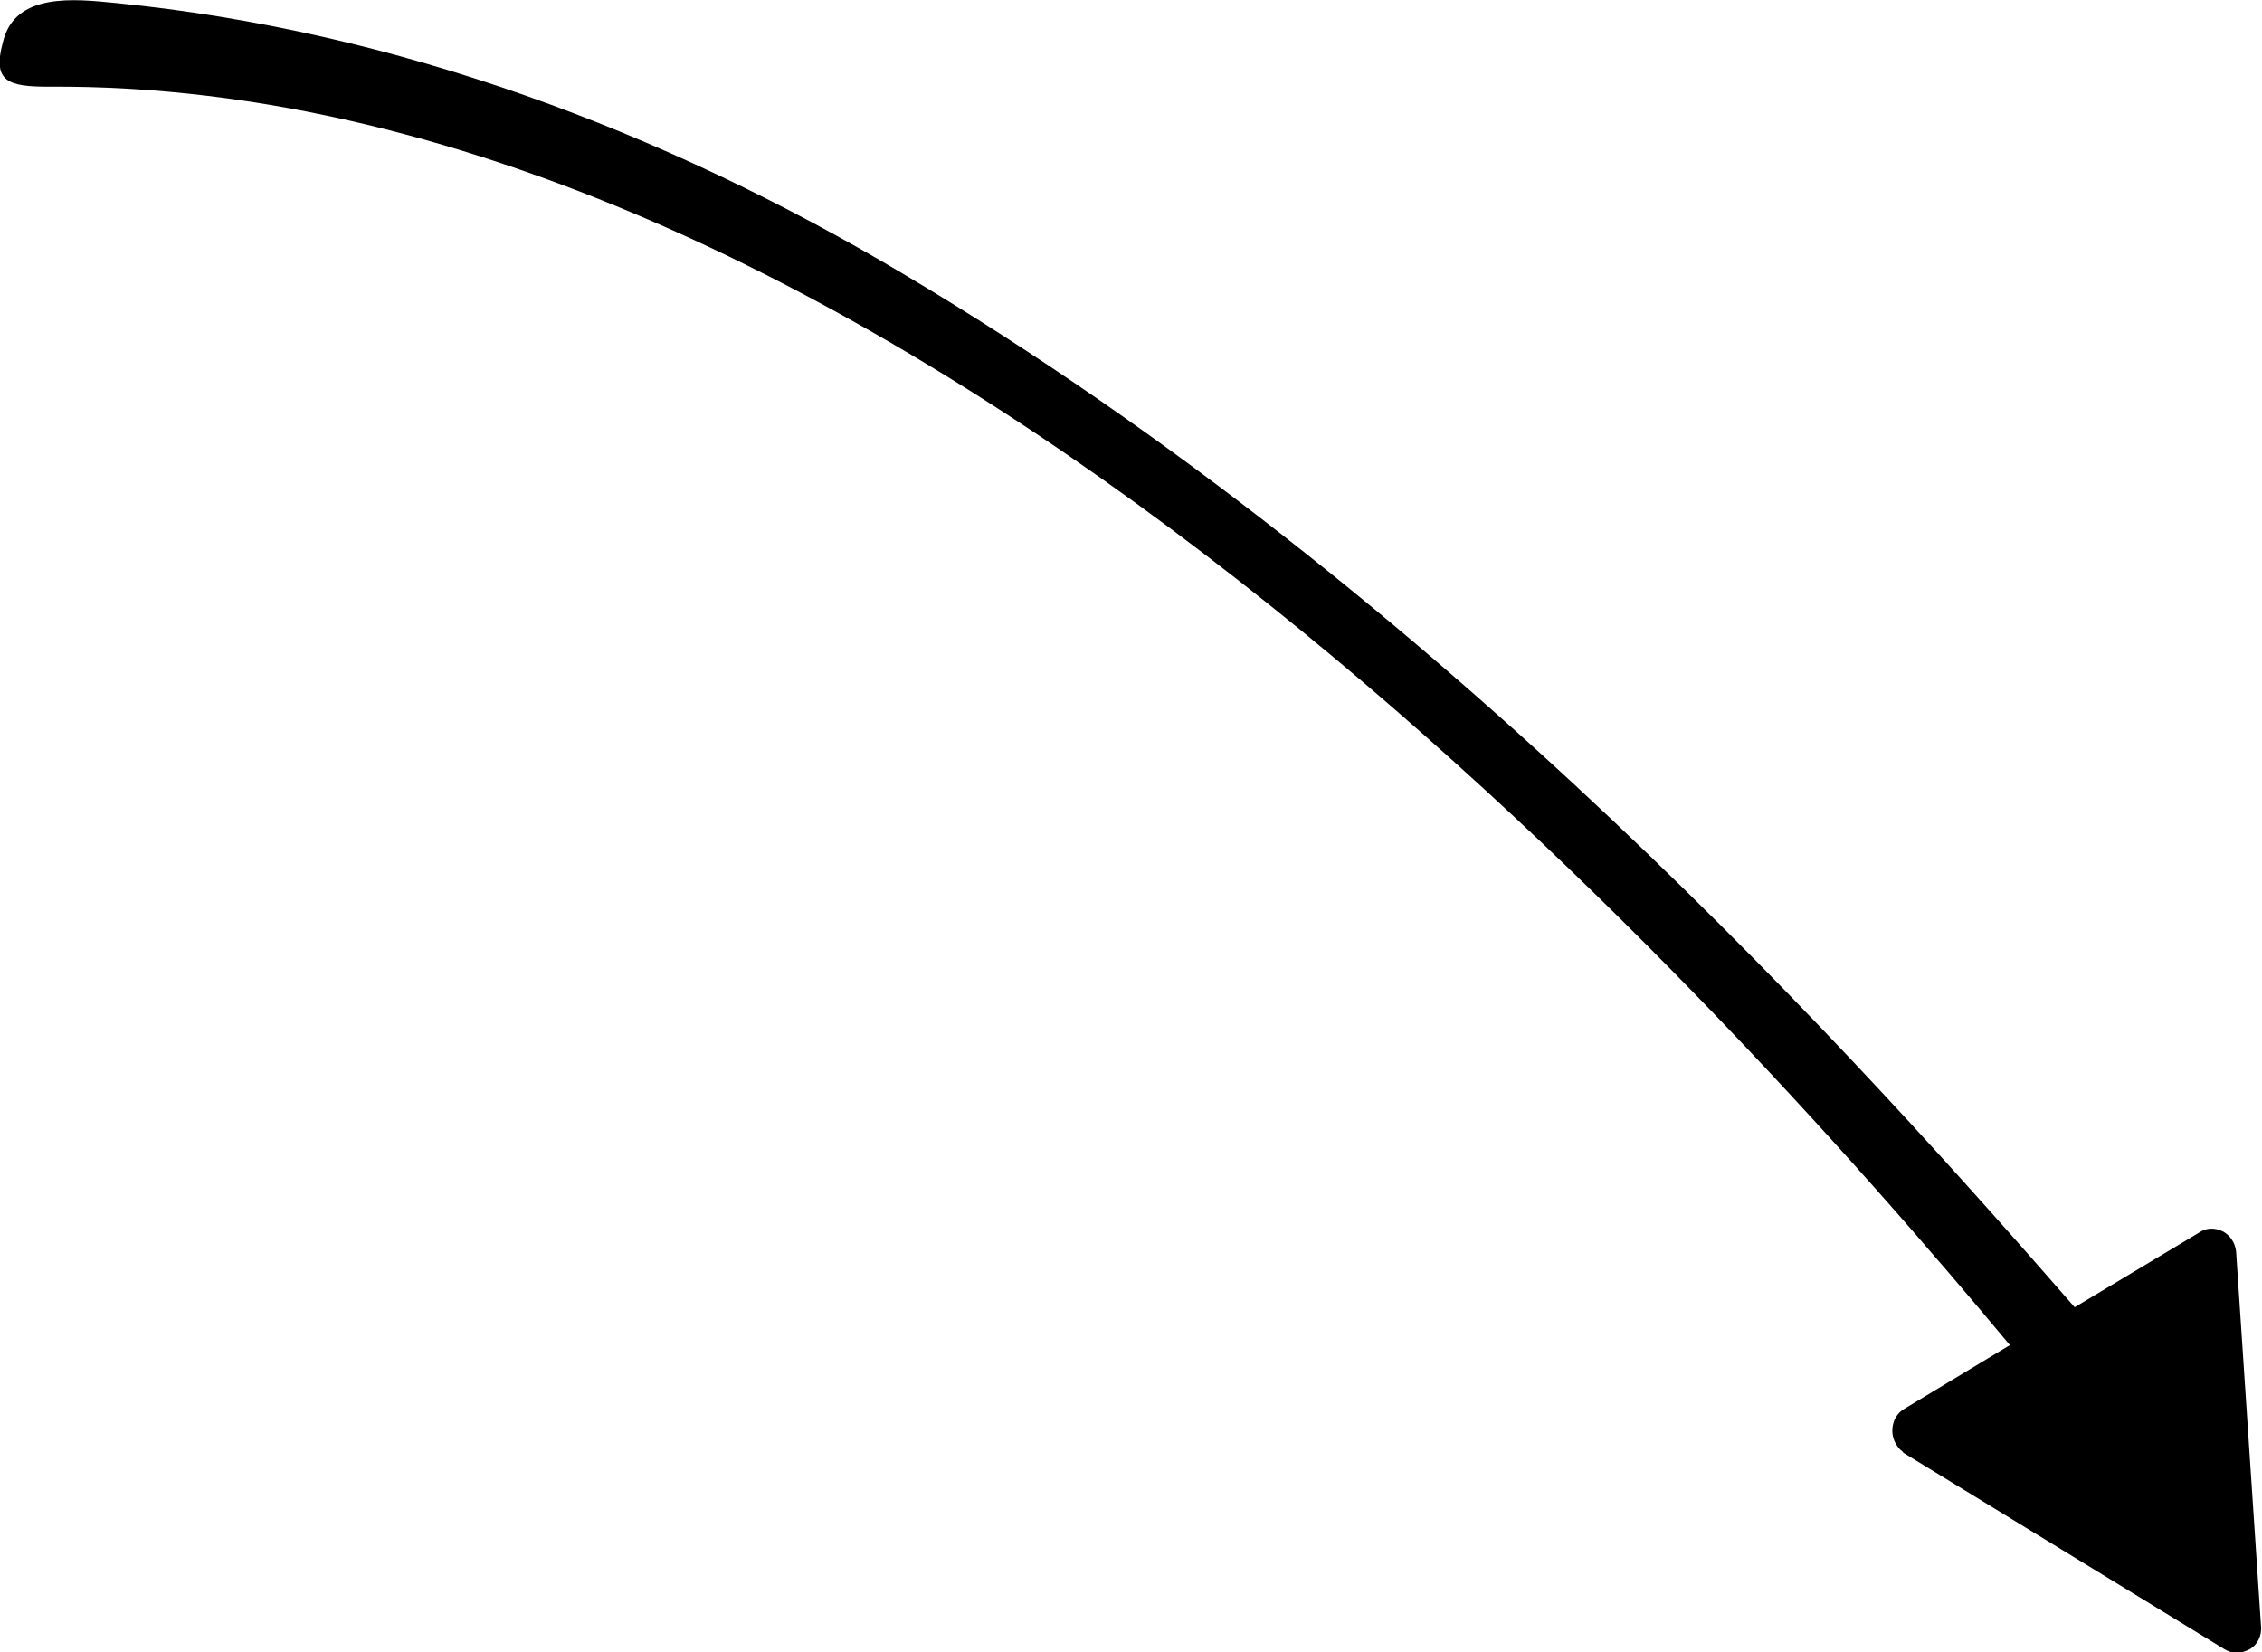
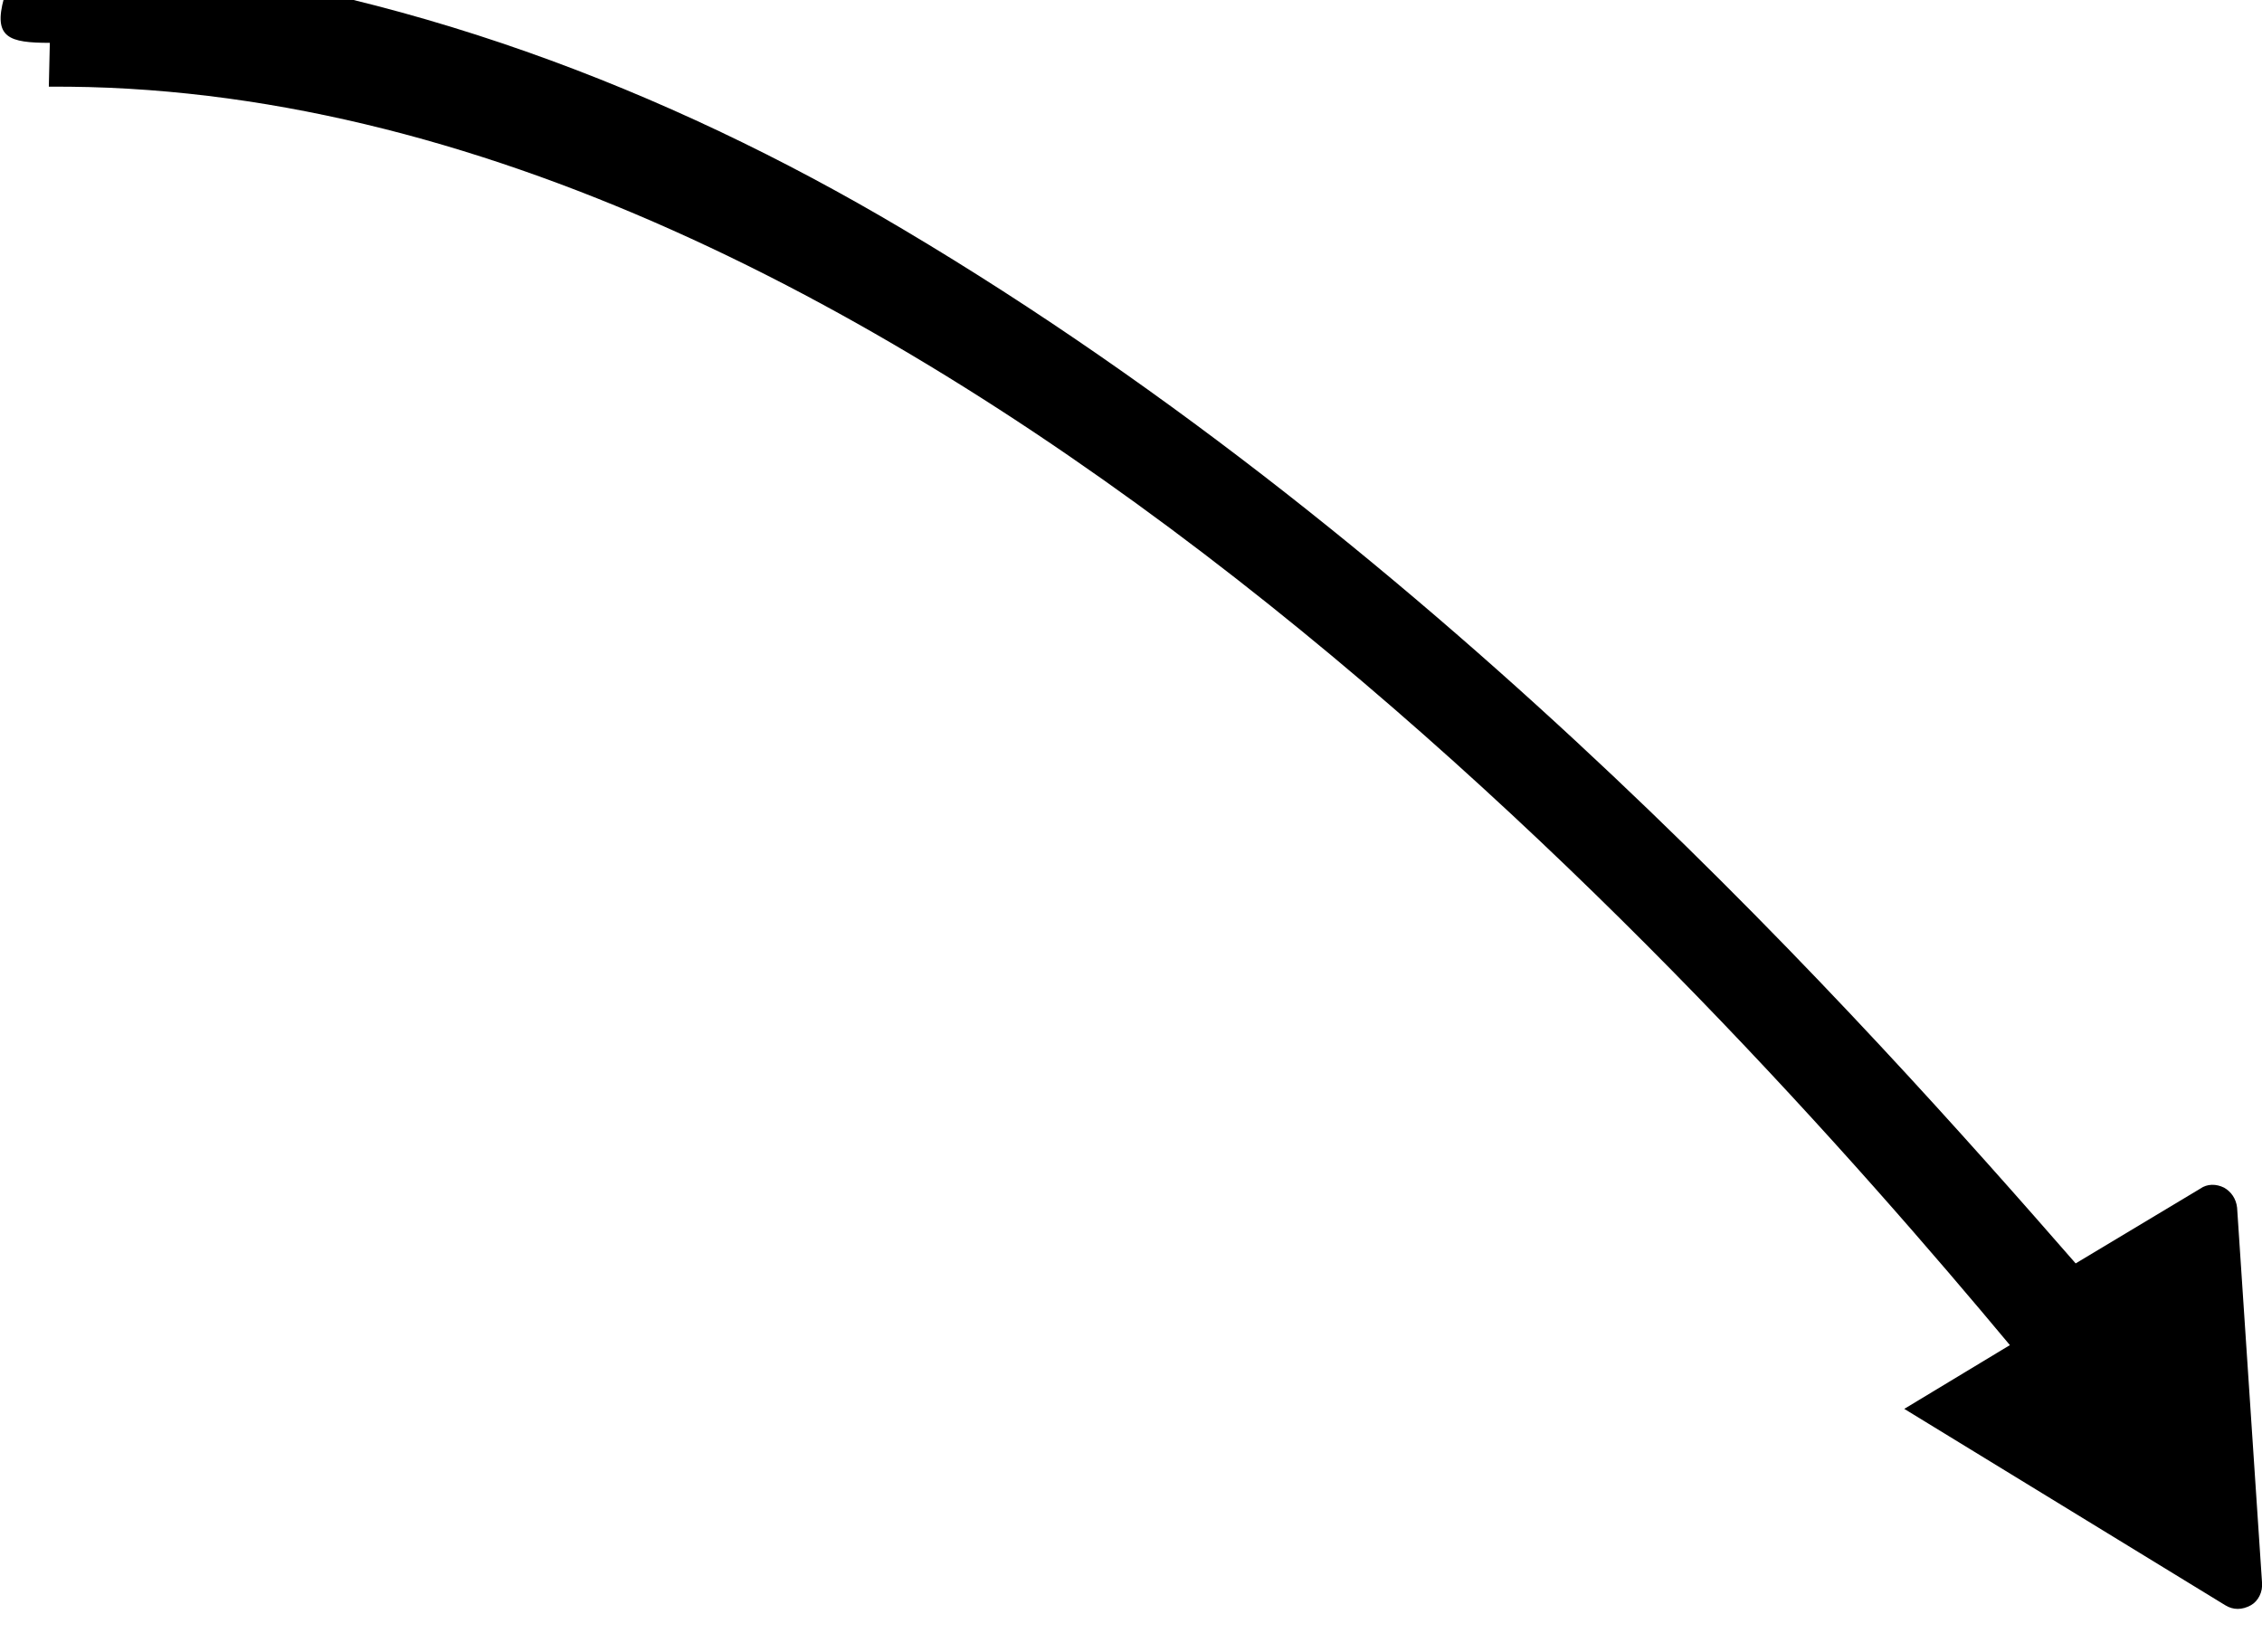
<svg xmlns="http://www.w3.org/2000/svg" enable-background="new 0 0 227 165.8" viewBox="0 0 227 165.8">
-   <path d="m4.9 8.7c85.5-.6 166.7 90.2 196.8 126.3l-10.6 6.4c-.7.4-1.2 1.2-1.2 2.2 0 .7.3 1.4.8 1.9.1.1.3.2.3.3l32.2 19.7c.8.5 1.7.5 2.6 0 .7-.4 1.2-1.3 1.1-2.3l-2.5-37.6c-.1-.9-.6-1.6-1.3-2-.8-.4-1.7-.4-2.4.1l-12.5 7.5c-21.2-24.3-63.3-71.5-117.7-103.8-23.9-14.2-50.6-24.3-78.9-27.1-4.1-.4-10.1-1.1-11.3 3.9-1.1 4 .5 4.5 4.6 4.5z" />
+   <path d="m4.9 8.7c85.5-.6 166.7 90.2 196.8 126.3l-10.6 6.4l32.2 19.7c.8.5 1.7.5 2.6 0 .7-.4 1.2-1.3 1.1-2.3l-2.5-37.6c-.1-.9-.6-1.6-1.3-2-.8-.4-1.7-.4-2.4.1l-12.5 7.5c-21.2-24.3-63.3-71.5-117.7-103.8-23.9-14.2-50.6-24.3-78.9-27.1-4.1-.4-10.1-1.1-11.3 3.9-1.1 4 .5 4.5 4.6 4.5z" />
</svg>